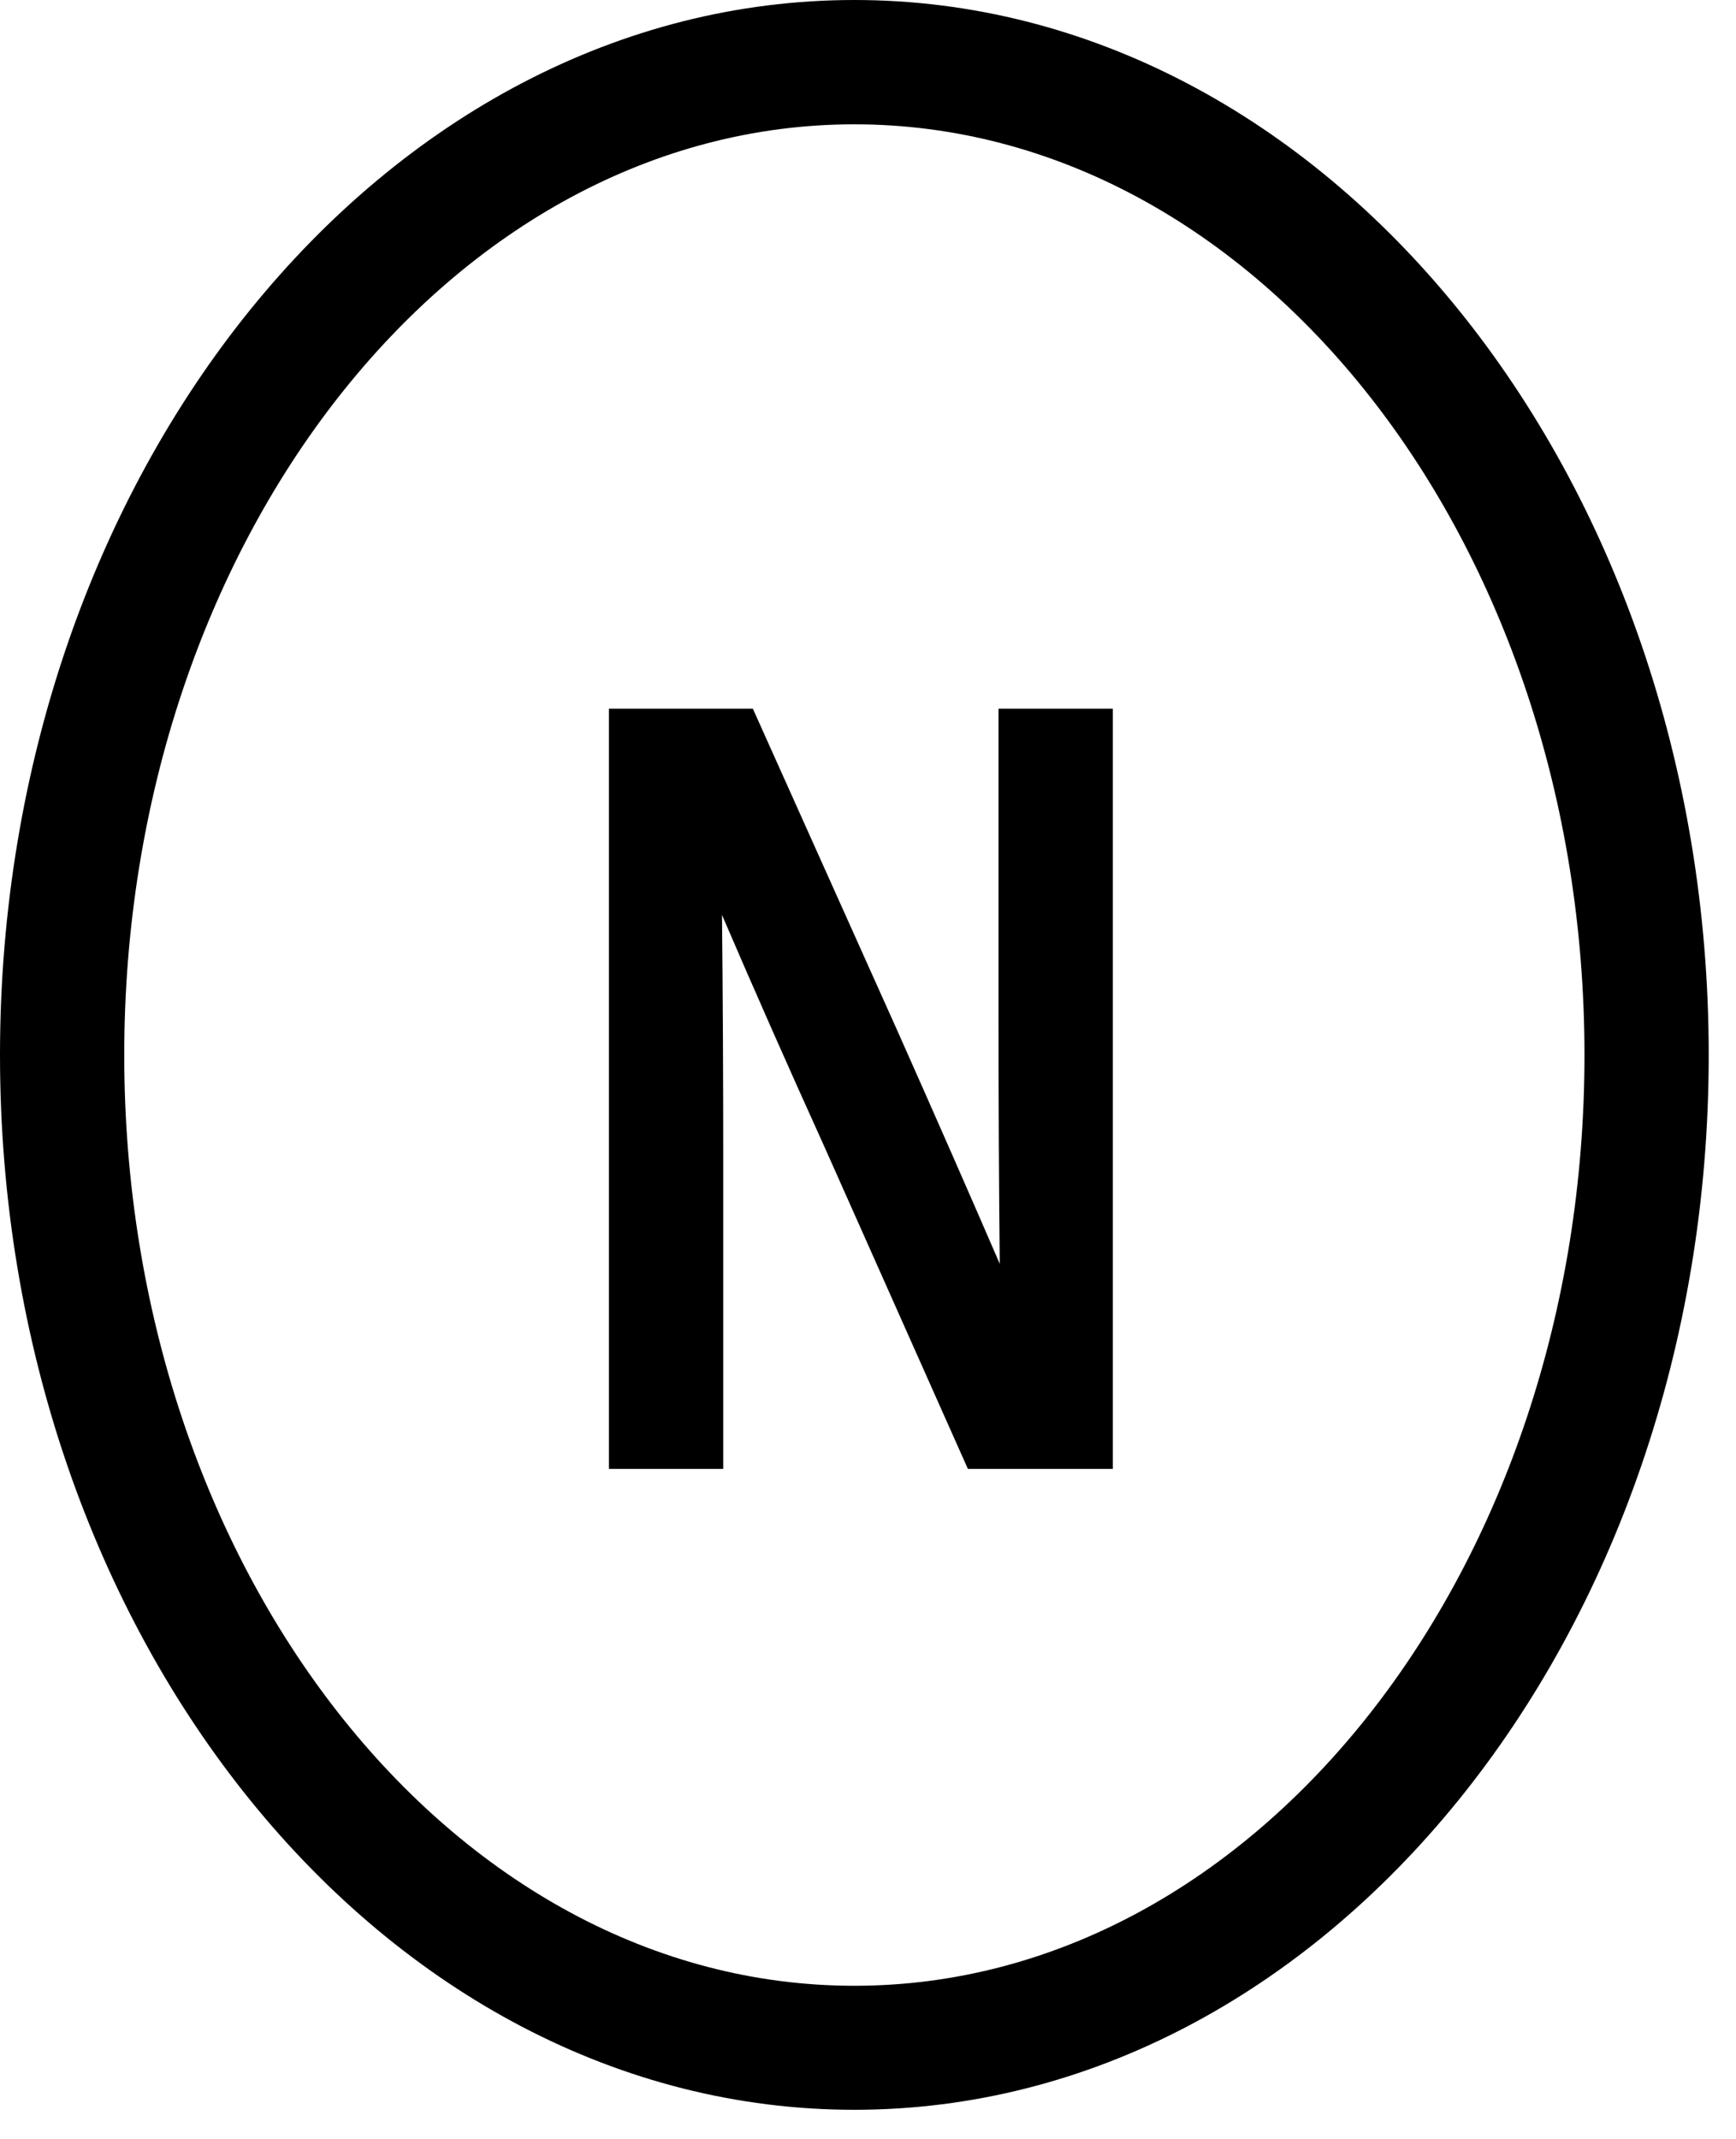
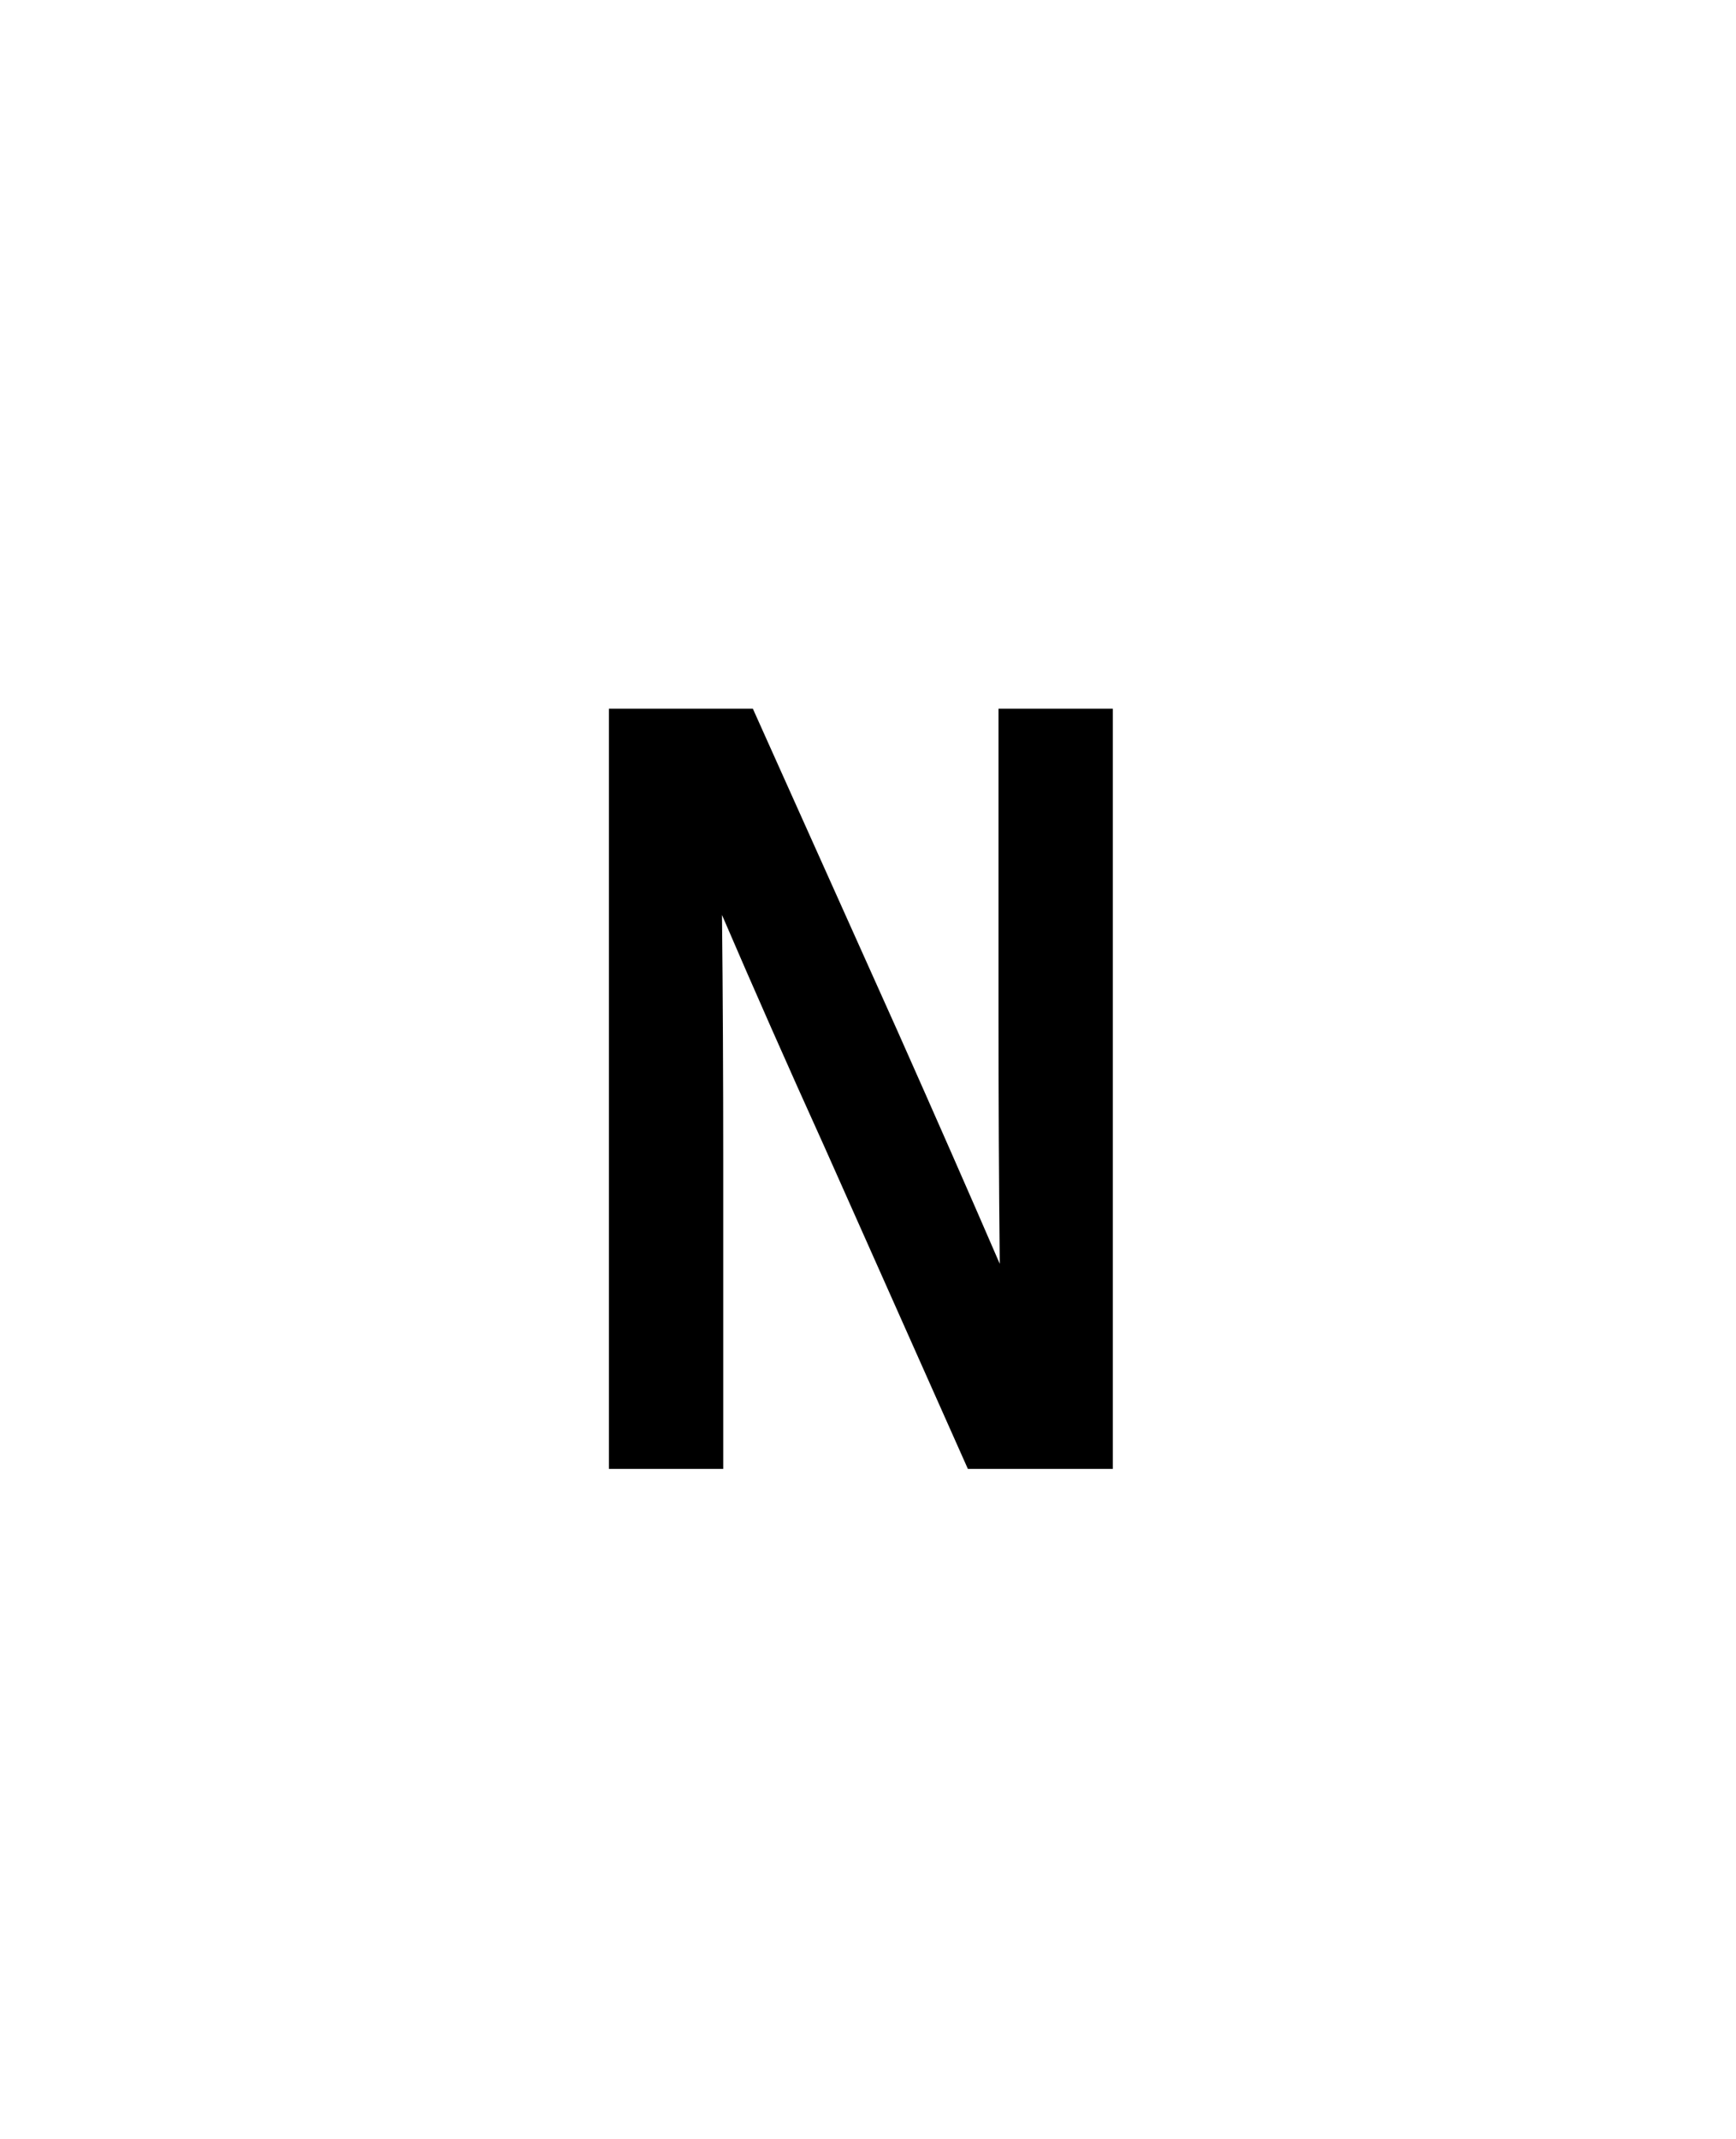
<svg xmlns="http://www.w3.org/2000/svg" viewBox="0 0 56 69">
  <g fill="#000" fill-rule="evenodd" transform="translate(0-1)">
-     <path d="m27.56 65.05c-12.988 0-23.552-13.464-23.552-30.02 0-16.556 10.564-30.02 23.552-30.02 12.988 0 23.552 13.468 23.552 30.02 0 16.552-10.564 30.02-23.552 30.02m0-64.05c-15.196 0-27.56 15.268-27.56 34.03 0 18.764 12.364 34.02 27.56 34.02 15.196 0 27.56-15.26 27.56-34.02 0-18.764-12.364-34.03-27.56-34.03" />
    <path d="m32.21 33.807c0 2.648.012 5.3.04 7.956-.972-2.248-2.072-4.752-3.3-7.512l-4.664-10.392h-4.644v24.52h3.688v-9.948c0-2.636-.012-5.276-.04-7.92 1.016 2.364 2.12 4.864 3.3 7.468l4.632 10.4h4.676v-24.52h-3.688v9.948" />
  </g>
</svg>